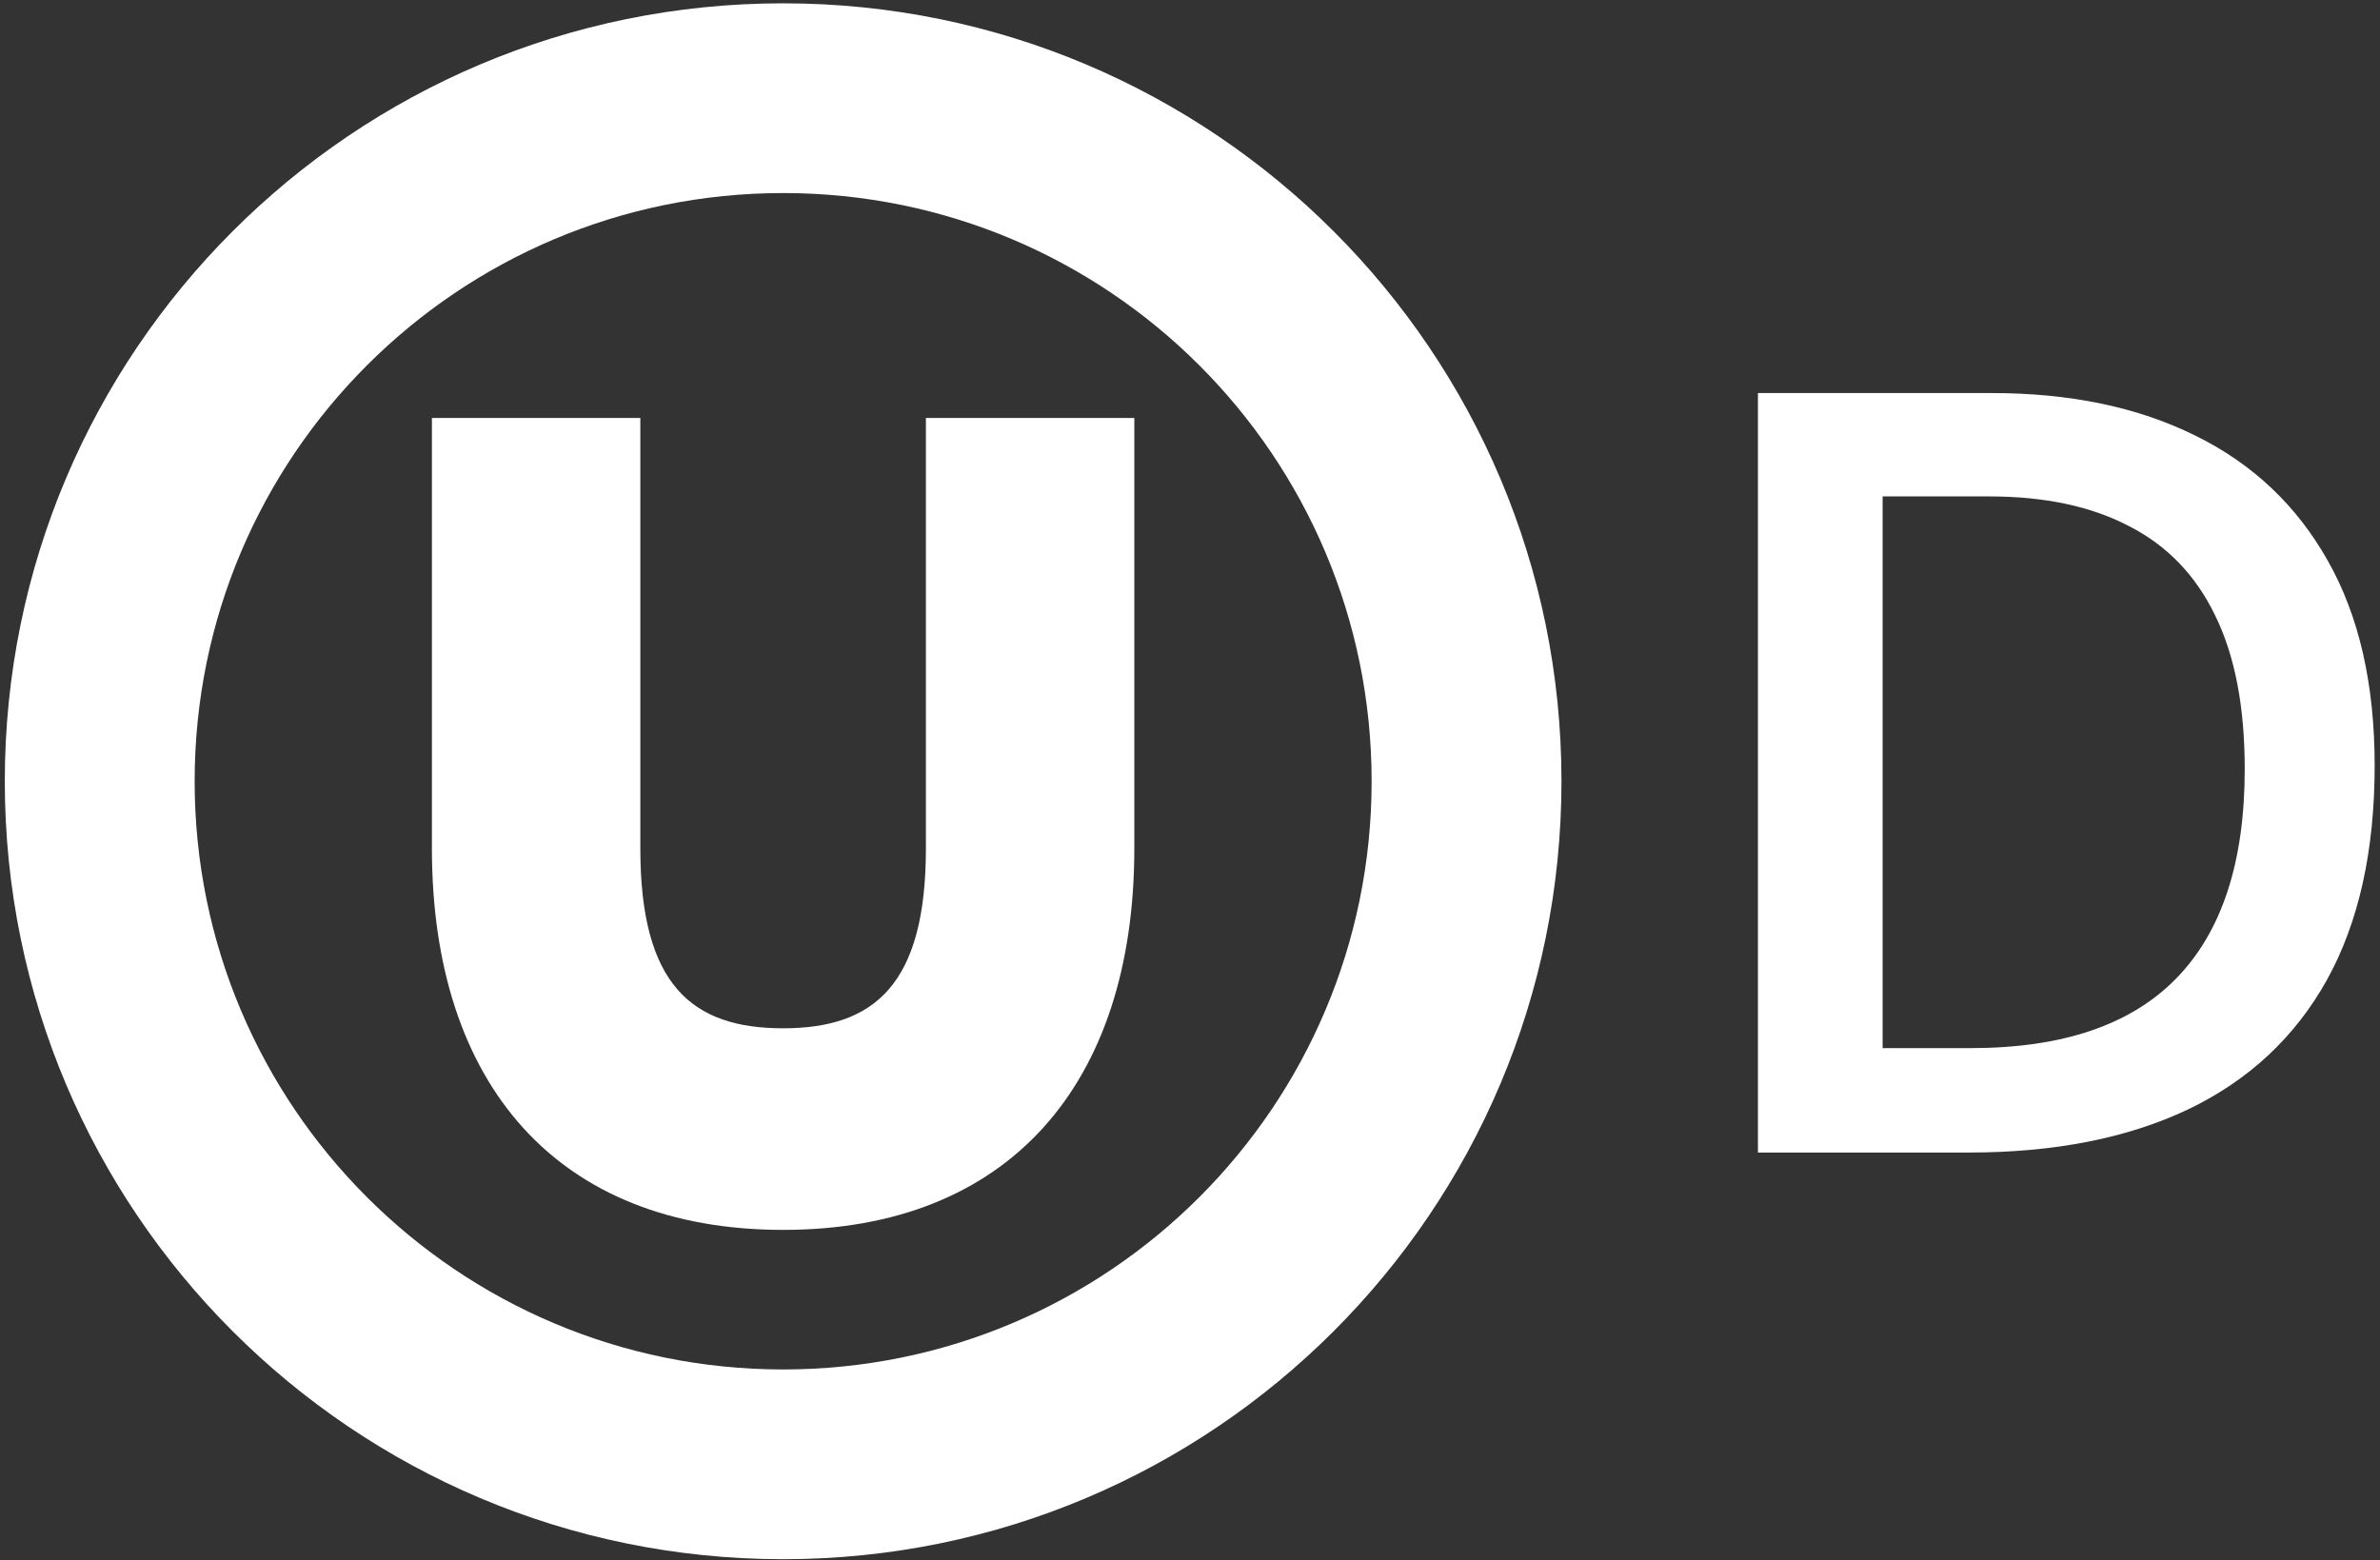
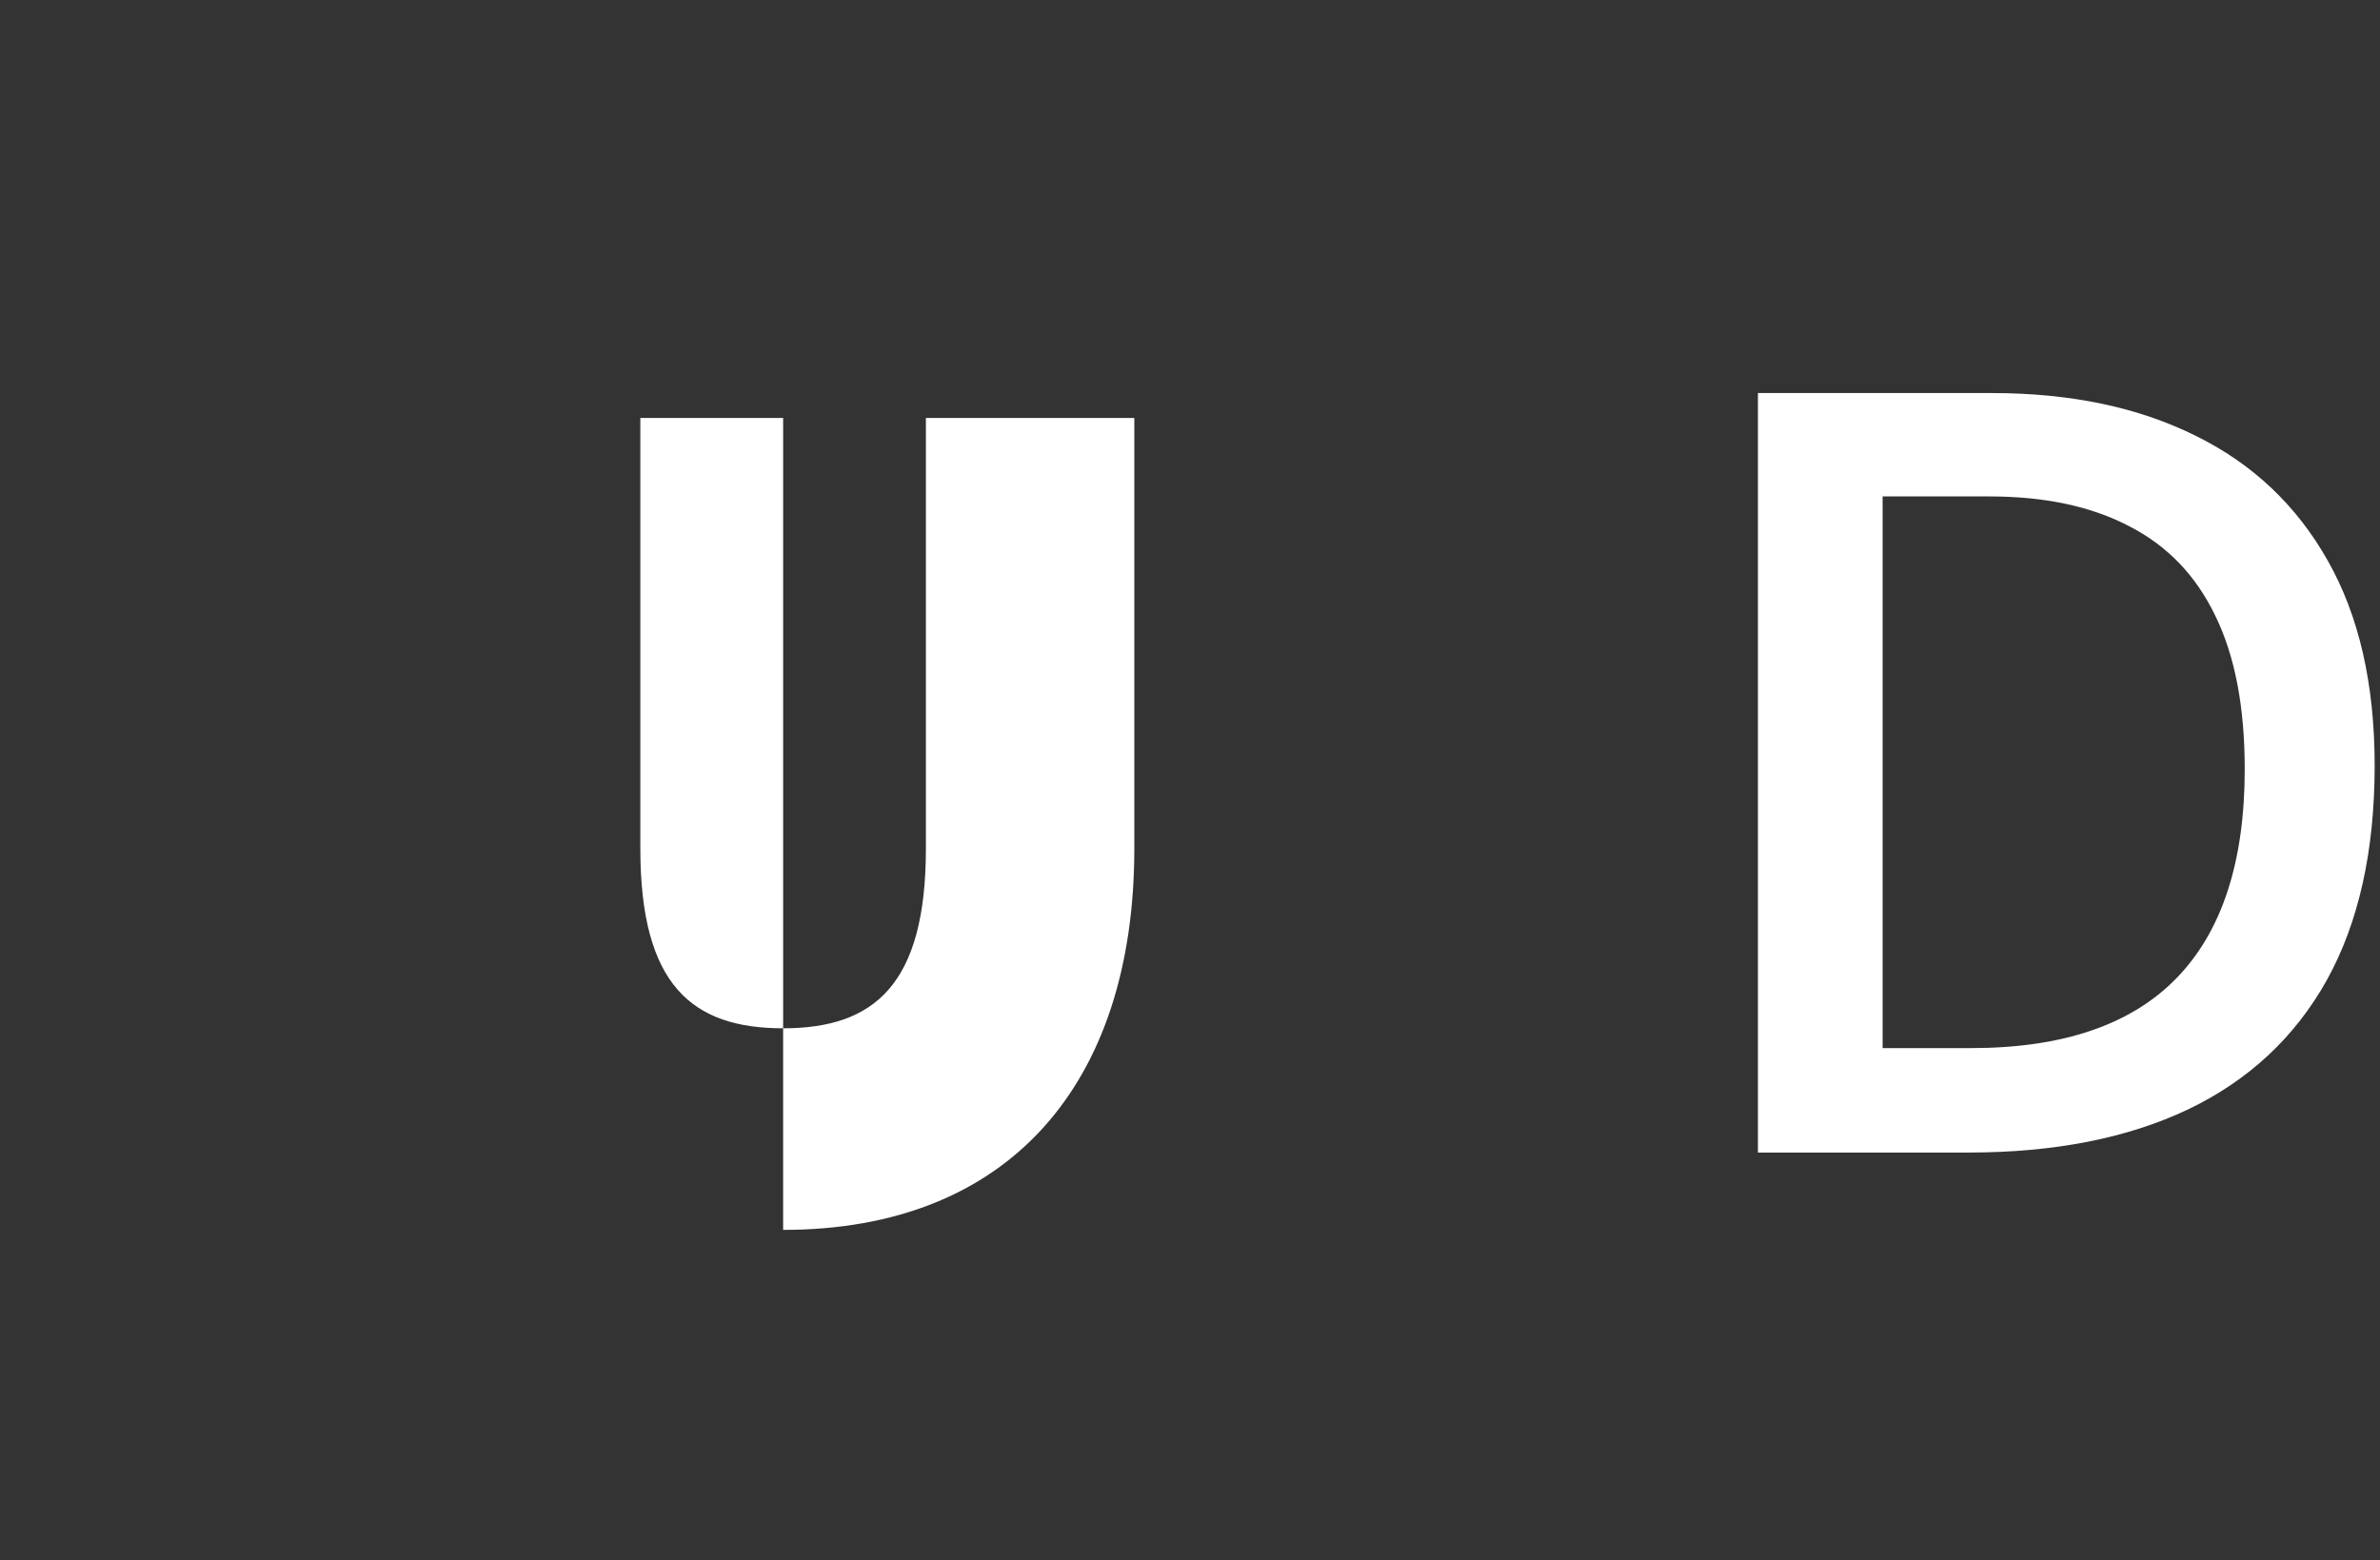
<svg xmlns="http://www.w3.org/2000/svg" width="61" height="40" viewBox="0 0 61 40" fill="none">
  <rect x="0" y="0" width="61" height="40" fill="#333333" stroke="none" />
-   <path d="M4.989 20.028C4.989 28.358 11.74 35.107 20.072 35.107C28.404 35.107 35.155 28.358 35.155 20.028C35.155 11.698 28.404 4.949 20.072 4.949C11.74 4.949 4.989 11.698 4.989 20.028ZM20.072 39.971C9.053 39.971 0.123 31.043 0.123 20.028C0.123 9.013 9.053 0.085 20.072 0.085C31.09 0.085 40.021 9.013 40.021 20.028C40.021 31.043 31.09 39.971 20.072 39.971Z" fill="white" />
-   <path d="M20.072 31.529C14.294 31.529 11.07 27.8 11.07 21.751V10.715H16.412V21.751C16.412 25.257 17.74 26.361 20.072 26.361C22.403 26.361 23.731 25.247 23.731 21.751V10.715H29.073V21.751C29.073 27.8 25.849 31.529 20.072 31.529Z" fill="white" />
+   <path d="M20.072 31.529V10.715H16.412V21.751C16.412 25.257 17.74 26.361 20.072 26.361C22.403 26.361 23.731 25.247 23.731 21.751V10.715H29.073V21.751C29.073 27.8 25.849 31.529 20.072 31.529Z" fill="white" />
  <path d="M60.863 19.625C60.863 21.817 60.454 23.651 59.638 25.124C58.821 26.589 57.636 27.695 56.082 28.44C54.528 29.177 52.655 29.546 50.462 29.546H45.056V10.076H51.048C53.063 10.076 54.803 10.44 56.268 11.168C57.733 11.887 58.865 12.957 59.664 14.378C60.463 15.789 60.863 17.538 60.863 19.625ZM57.533 19.718C57.533 18.12 57.281 16.806 56.774 15.776C56.277 14.746 55.54 13.983 54.564 13.486C53.596 12.979 52.402 12.726 50.982 12.726H48.252V26.869H50.516C52.868 26.869 54.626 26.27 55.789 25.071C56.952 23.873 57.533 22.088 57.533 19.718Z" fill="white" />
</svg>